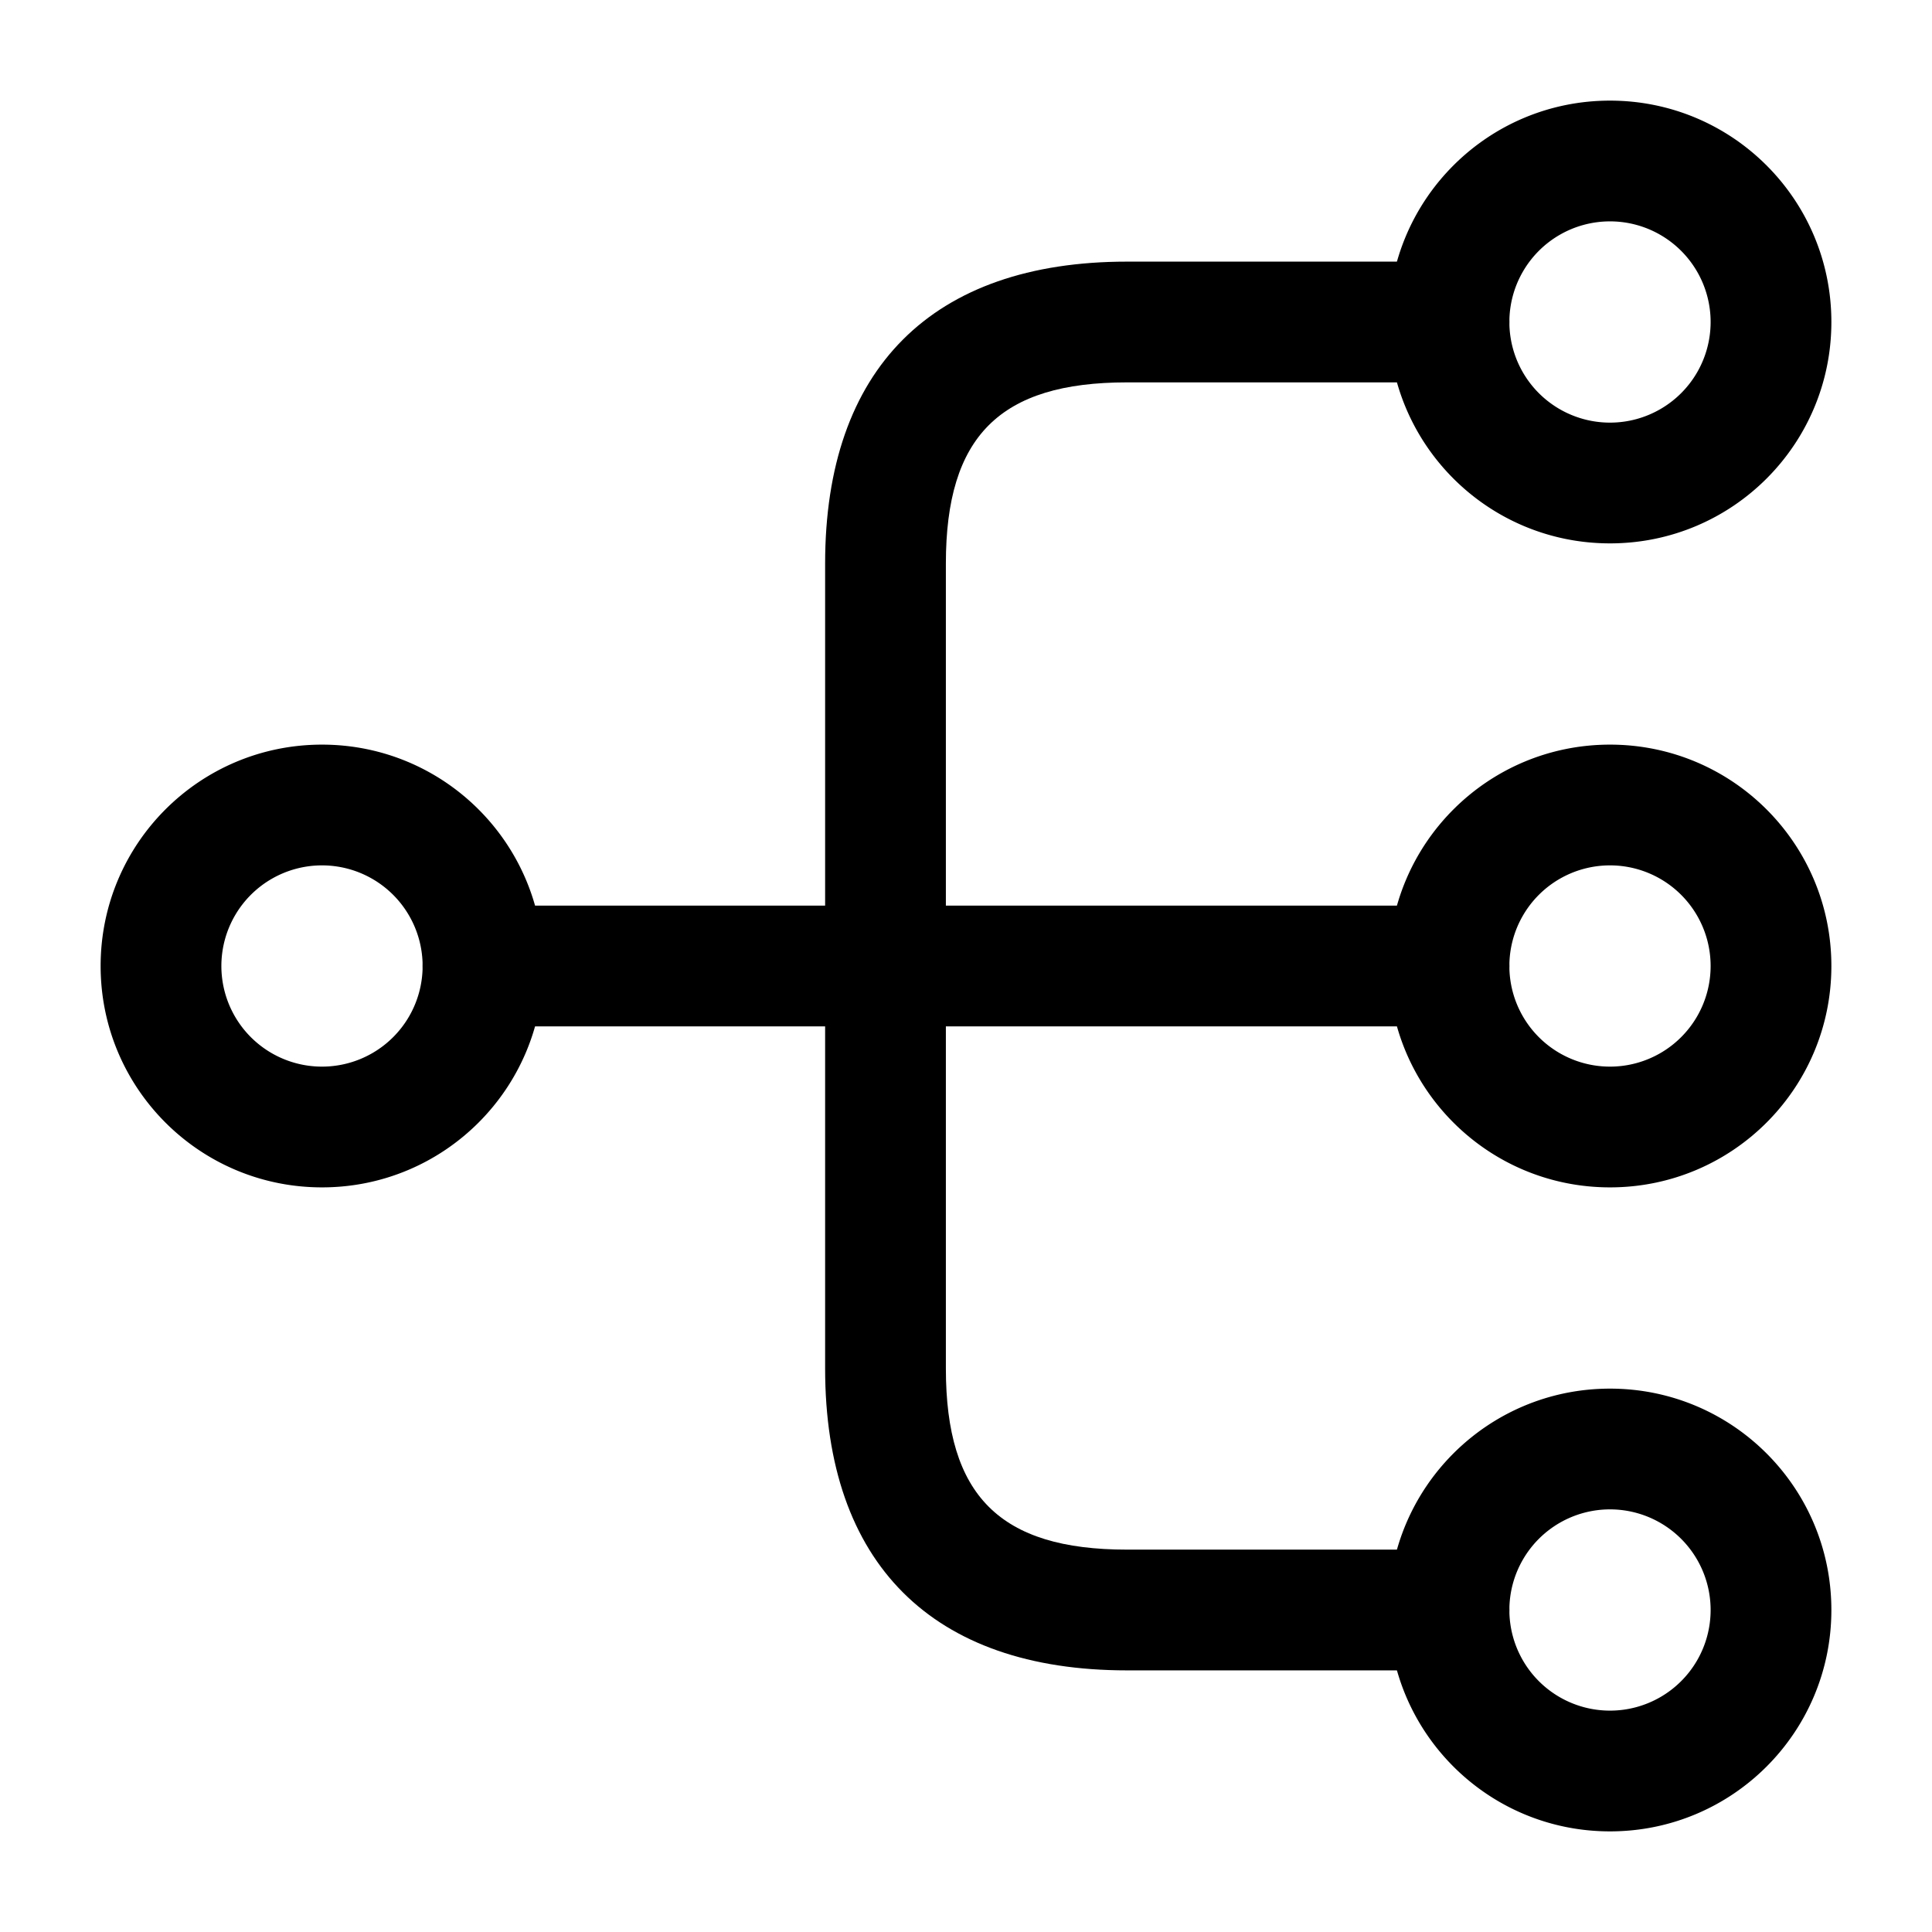
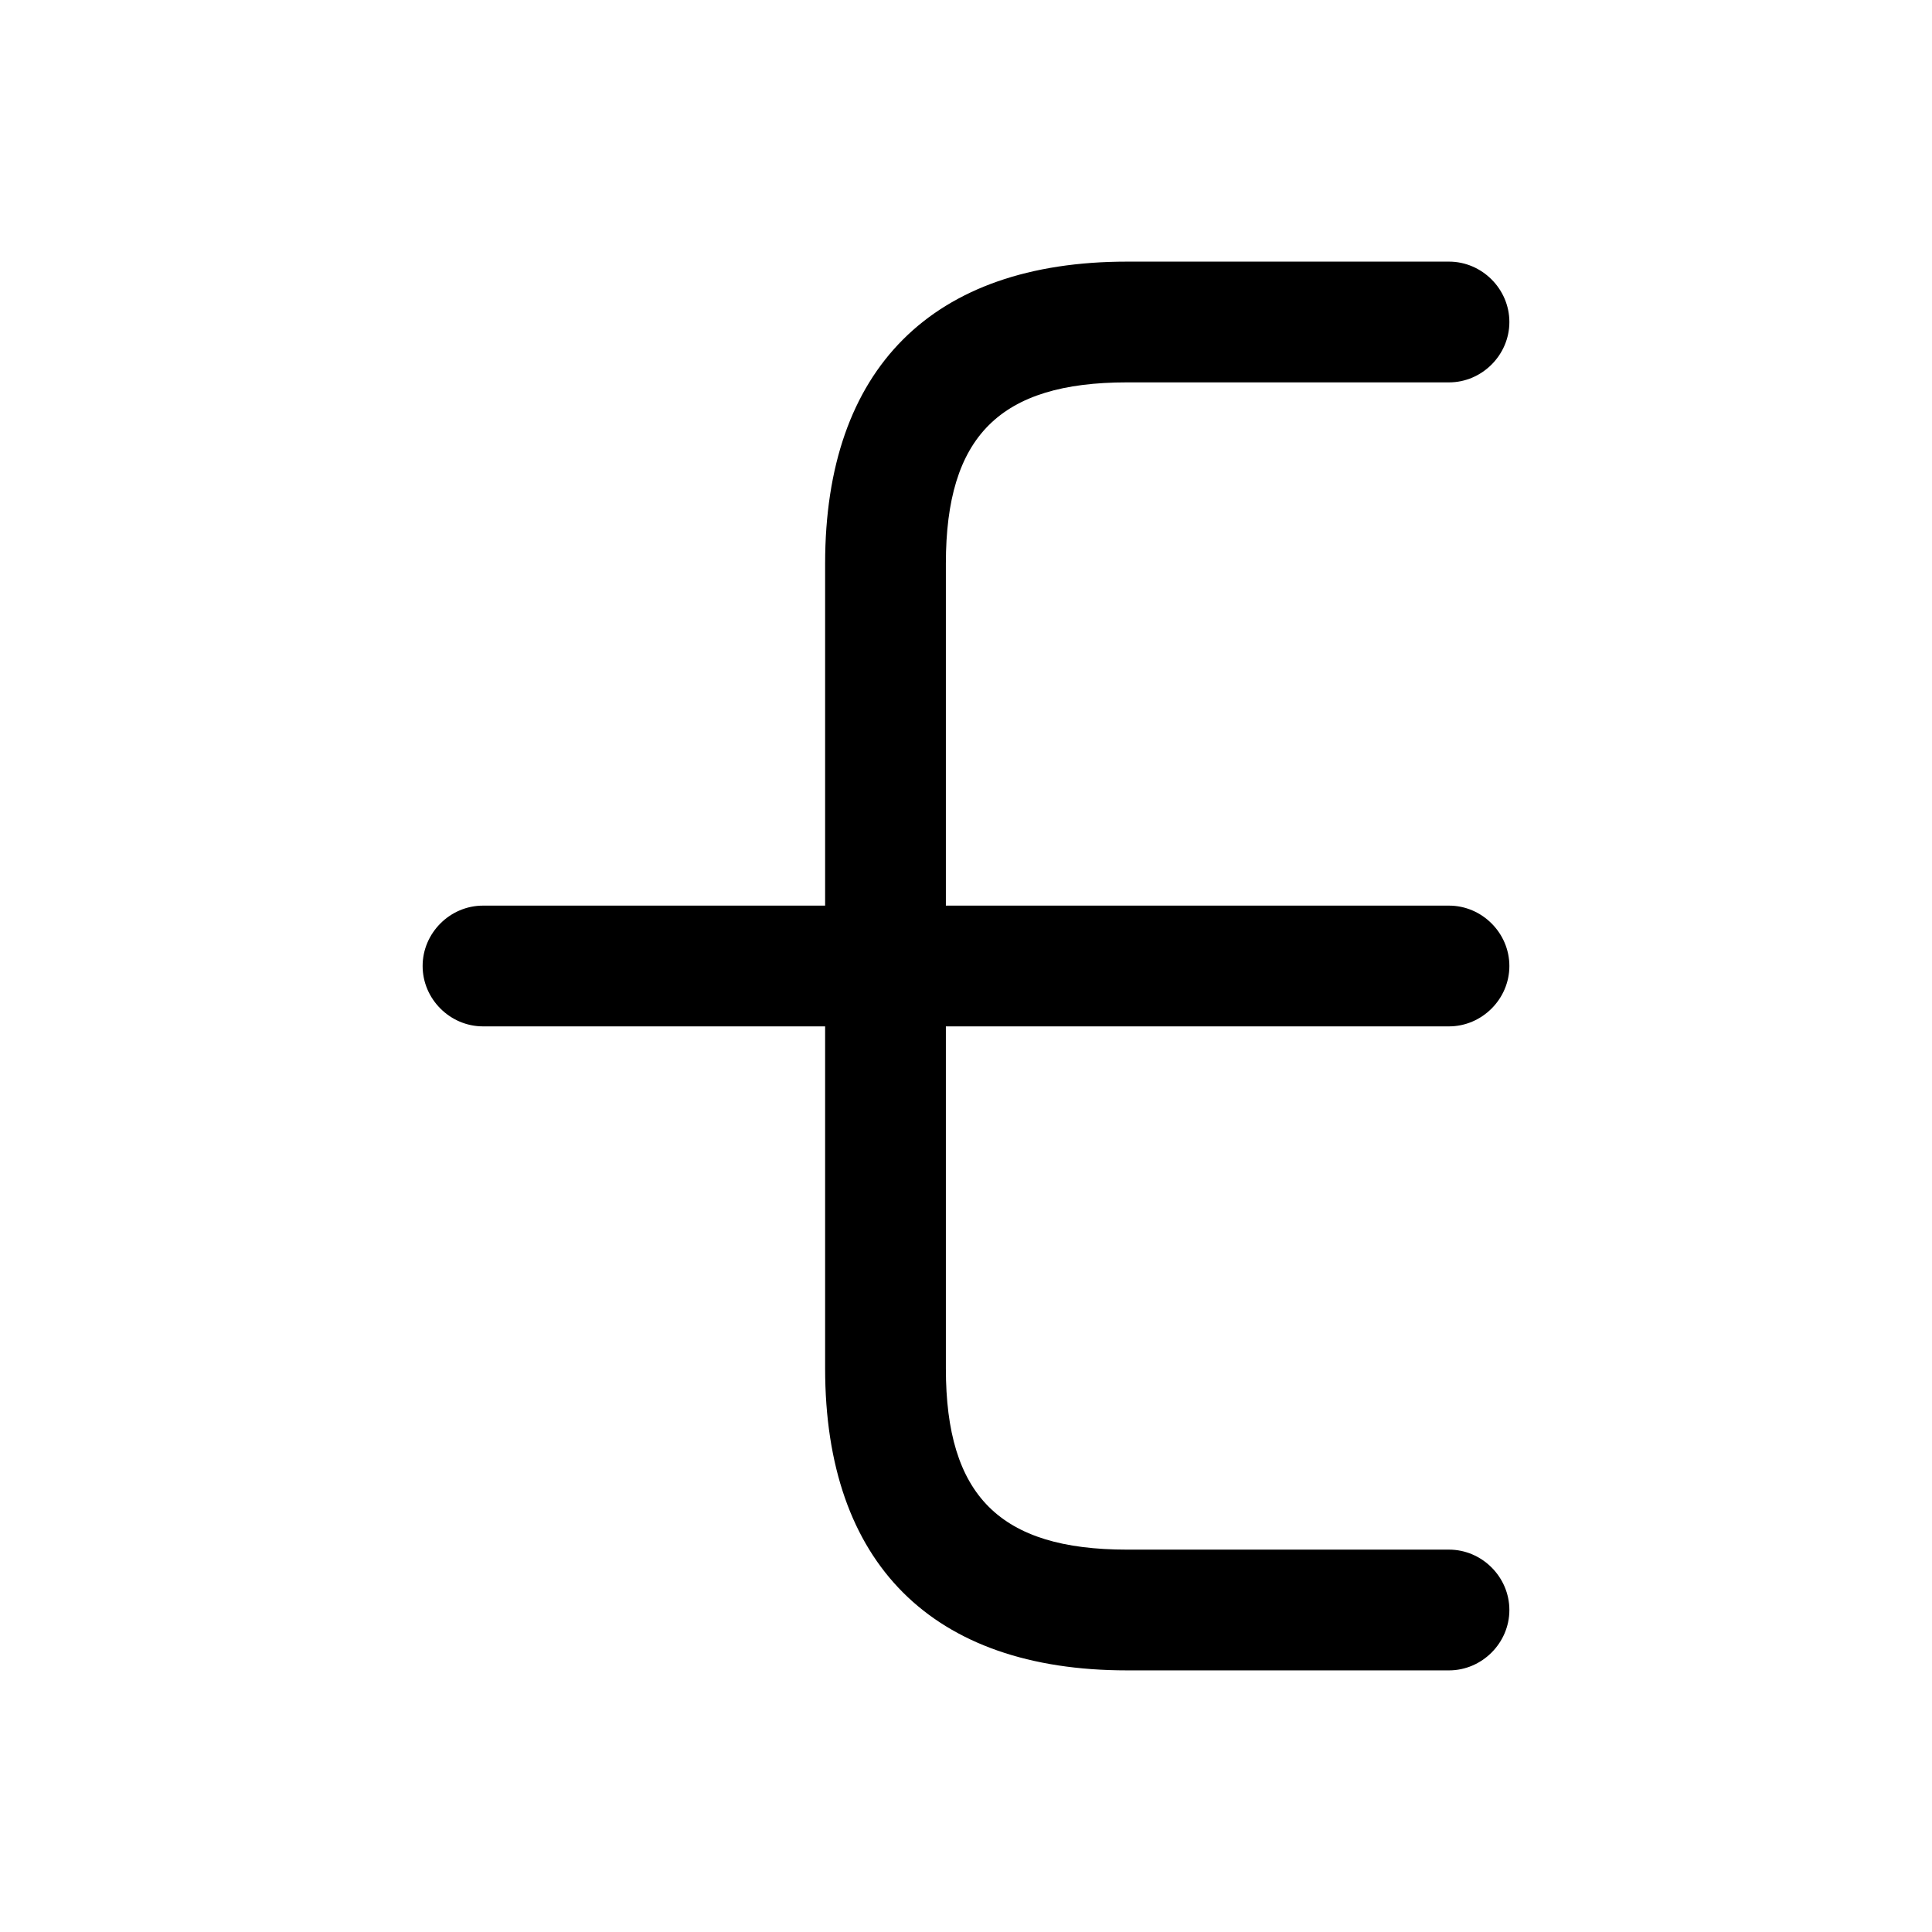
<svg xmlns="http://www.w3.org/2000/svg" viewBox="0 0 24 24" fill="currentColor" aria-hidden="true">
-   <path d="M20 14.75c-1.52 0-2.75-1.23-2.75-2.75S18.48 9.25 20 9.25s2.75 1.23 2.75 2.75-1.23 2.75-2.75 2.75zm0-4a1.25 1.25 0 100 2.5 1.25 1.25 0 000-2.5zM20 6.75c-1.52 0-2.75-1.23-2.75-2.75S18.48 1.25 20 1.25 22.75 2.48 22.75 4 21.52 6.75 20 6.75zm0-4a1.25 1.25 0 100 2.5 1.25 1.25 0 000-2.5zM20 22.75c-1.52 0-2.75-1.23-2.75-2.75s1.23-2.75 2.75-2.75 2.75 1.23 2.75 2.75-1.23 2.75-2.75 2.75zm0-4a1.25 1.25 0 100 2.5 1.25 1.25 0 000-2.5zM4 14.75c-1.52 0-2.75-1.23-2.75-2.75S2.48 9.25 4 9.25 6.75 10.48 6.75 12 5.52 14.75 4 14.75zm0-4a1.25 1.25 0 100 2.5 1.25 1.25 0 000-2.5z" />
  <path d="M18 12.75H6c-.41 0-.75-.34-.75-.75s.34-.75.75-.75h12c.41 0 .75.34.75.75s-.34.75-.75.75z" />
  <path d="M18 20.75h-4c-2.42 0-3.75-1.33-3.75-3.75V7c0-2.42 1.33-3.75 3.75-3.75h4c.41 0 .75.34.75.75s-.34.75-.75.75h-4c-1.58 0-2.25.67-2.25 2.25v10c0 1.58.67 2.25 2.25 2.25h4c.41 0 .75.34.75.75s-.34.75-.75.75z" />
</svg>